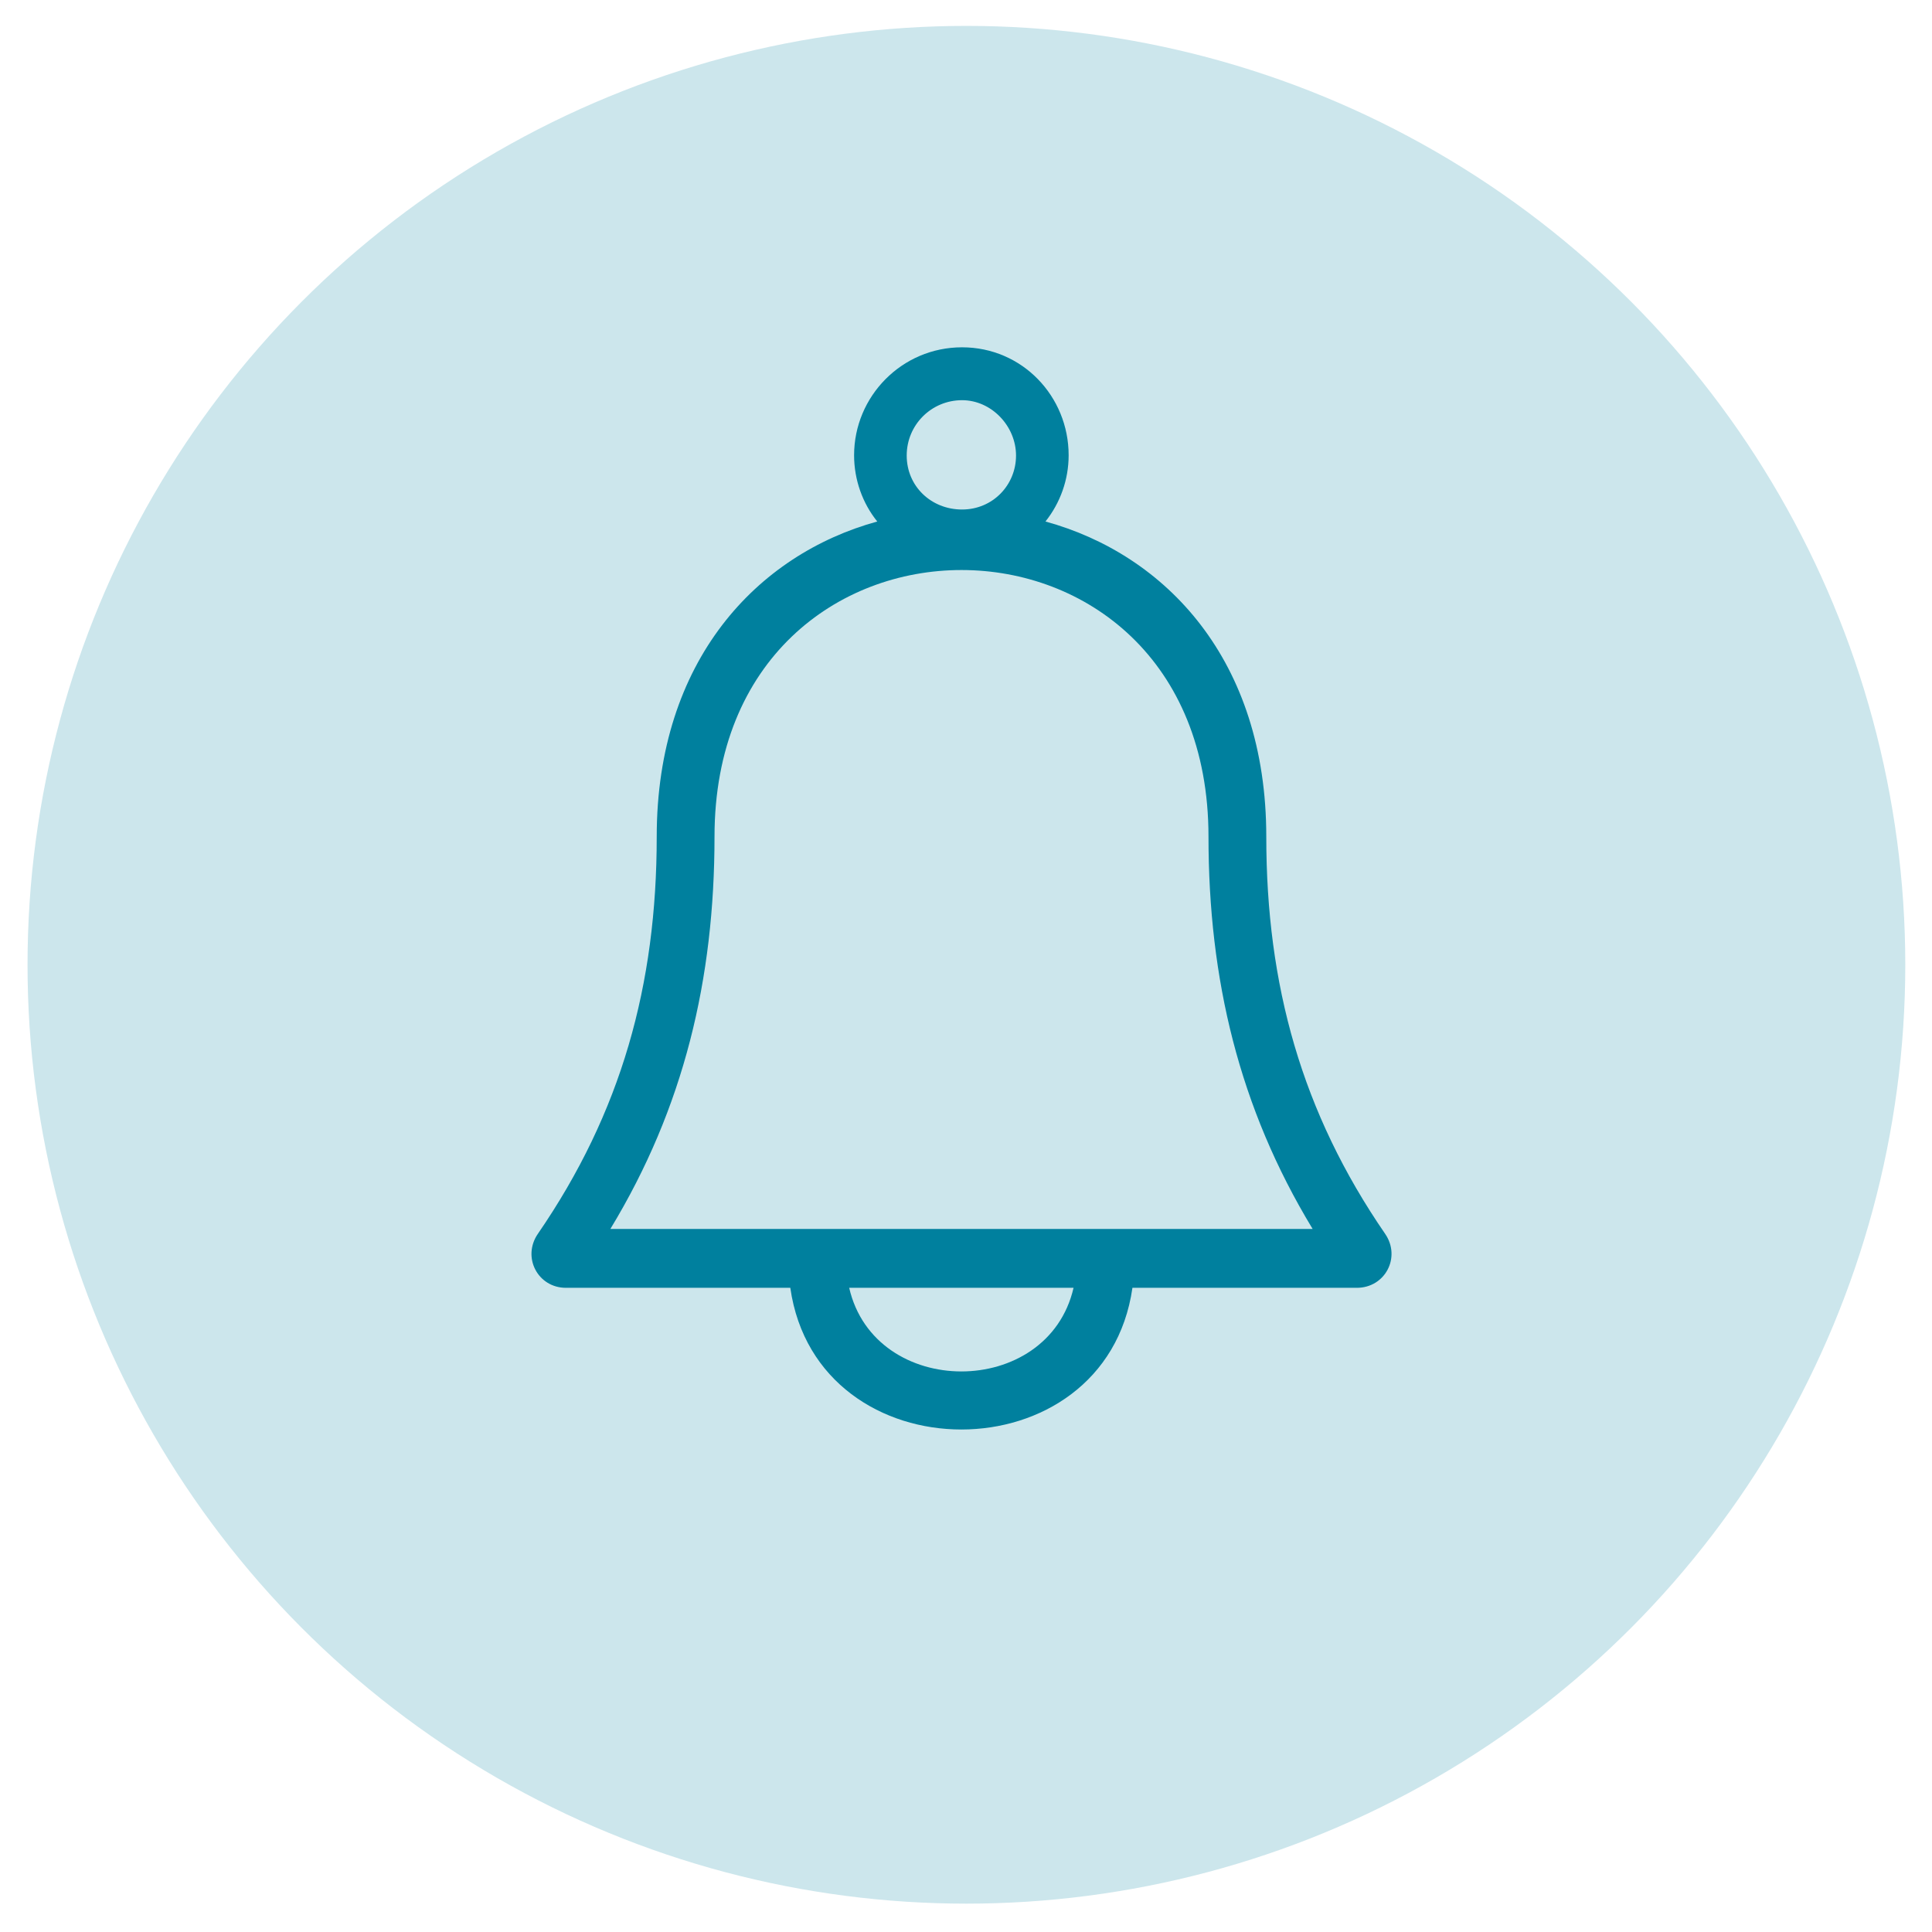
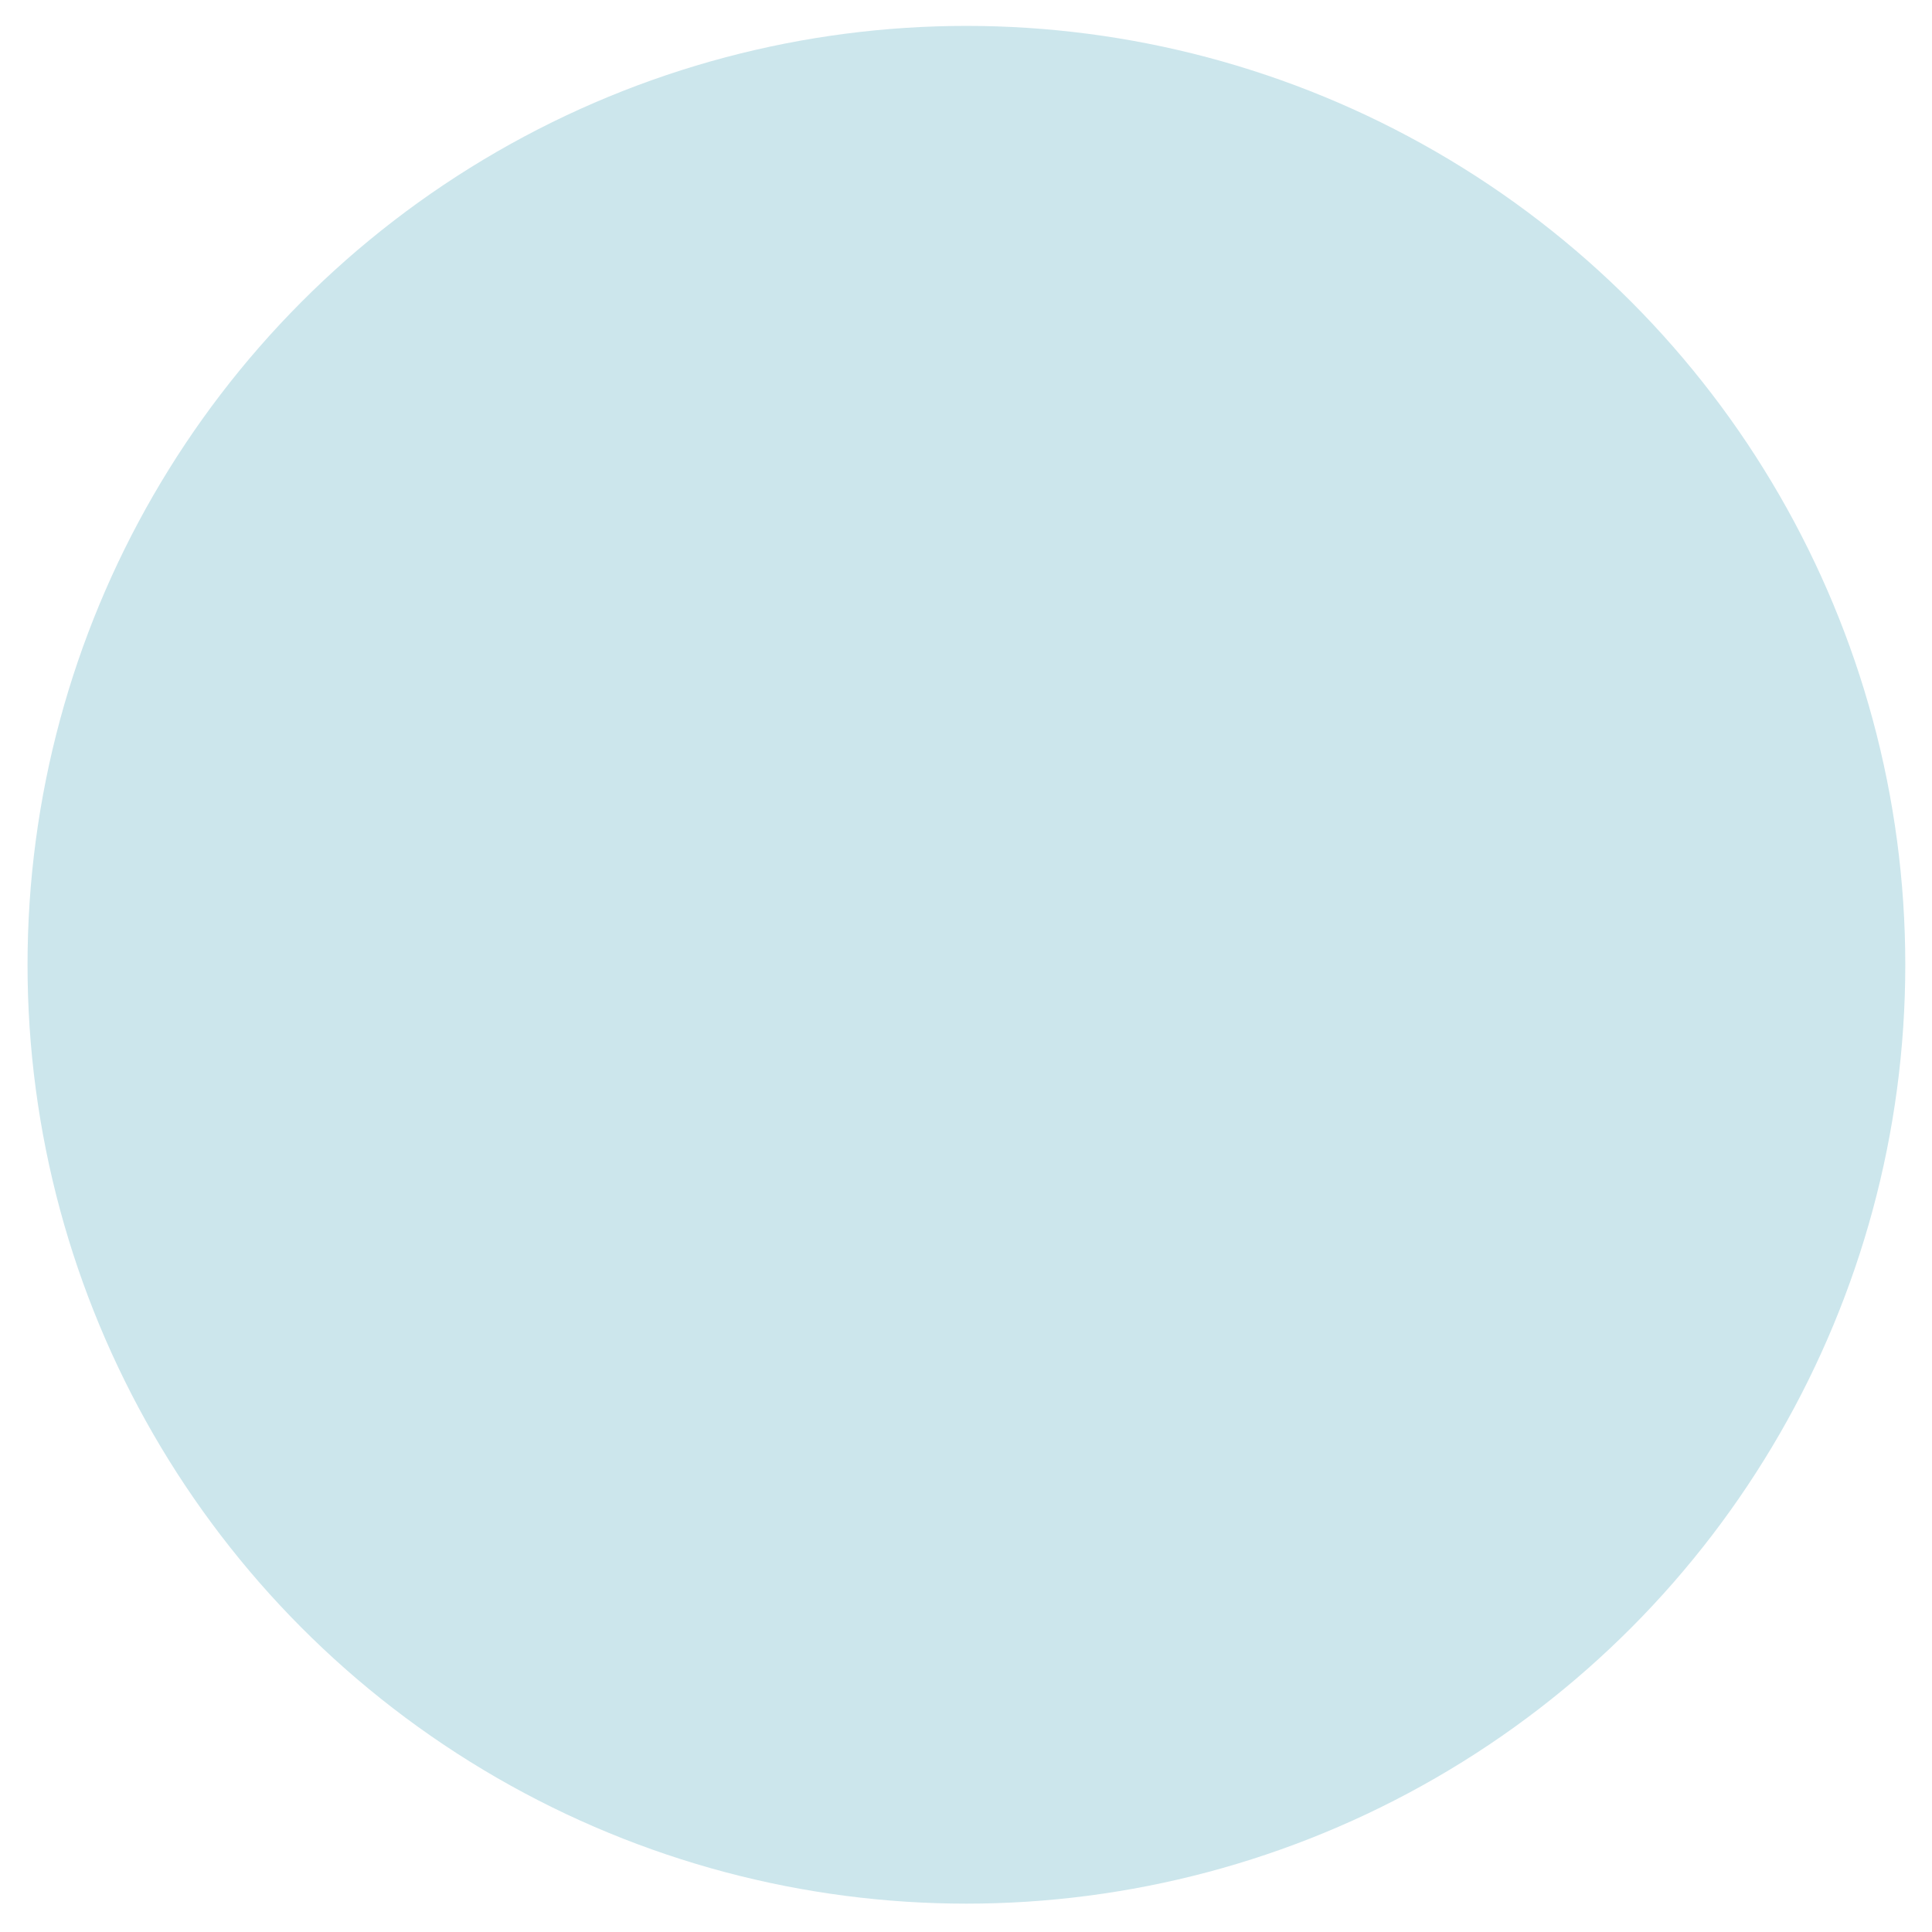
<svg xmlns="http://www.w3.org/2000/svg" id="Lager_1" viewBox="0 0 70.87 70.87">
  <defs>
    <style> .cls-1 { fill: #cce6ec; } .cls-2 { fill: #00809e; } </style>
  </defs>
  <circle class="cls-1" cx="35.45" cy="35.39" r="34.44" />
-   <path class="cls-2" d="M20.76,47.24c-1.03,0-1.62-1.12-1.03-1.98,3.06-4.45,4.36-9.13,4.36-14.57,0-6.47,3.69-10.35,8.09-11.56-.54-.67-.85-1.53-.85-2.43,0-2.16,1.75-3.96,3.96-3.96s3.91,1.8,3.91,3.96c0,.9-.31,1.75-.85,2.43,4.41,1.21,8.1,5.08,8.1,11.56,0,5.44,1.3,10.12,4.36,14.57.59.86,0,1.98-1.04,1.98h-8.23c-.99,6.93-11.56,6.93-12.55,0h-8.23ZM22.38,45.08h25.77c-2.7-4.45-3.82-9.17-3.82-14.39,0-13.04-18.12-13.04-18.12,0,0,5.22-1.12,9.94-3.82,14.39ZM39.38,47.24h-8.23c.94,4.09,7.29,4.09,8.23,0ZM35.29,14.68c-1.12,0-2.03.9-2.03,2.03s.9,1.98,2.03,1.98,1.98-.9,1.98-1.98-.9-2.03-1.98-2.03Z" />
</svg>